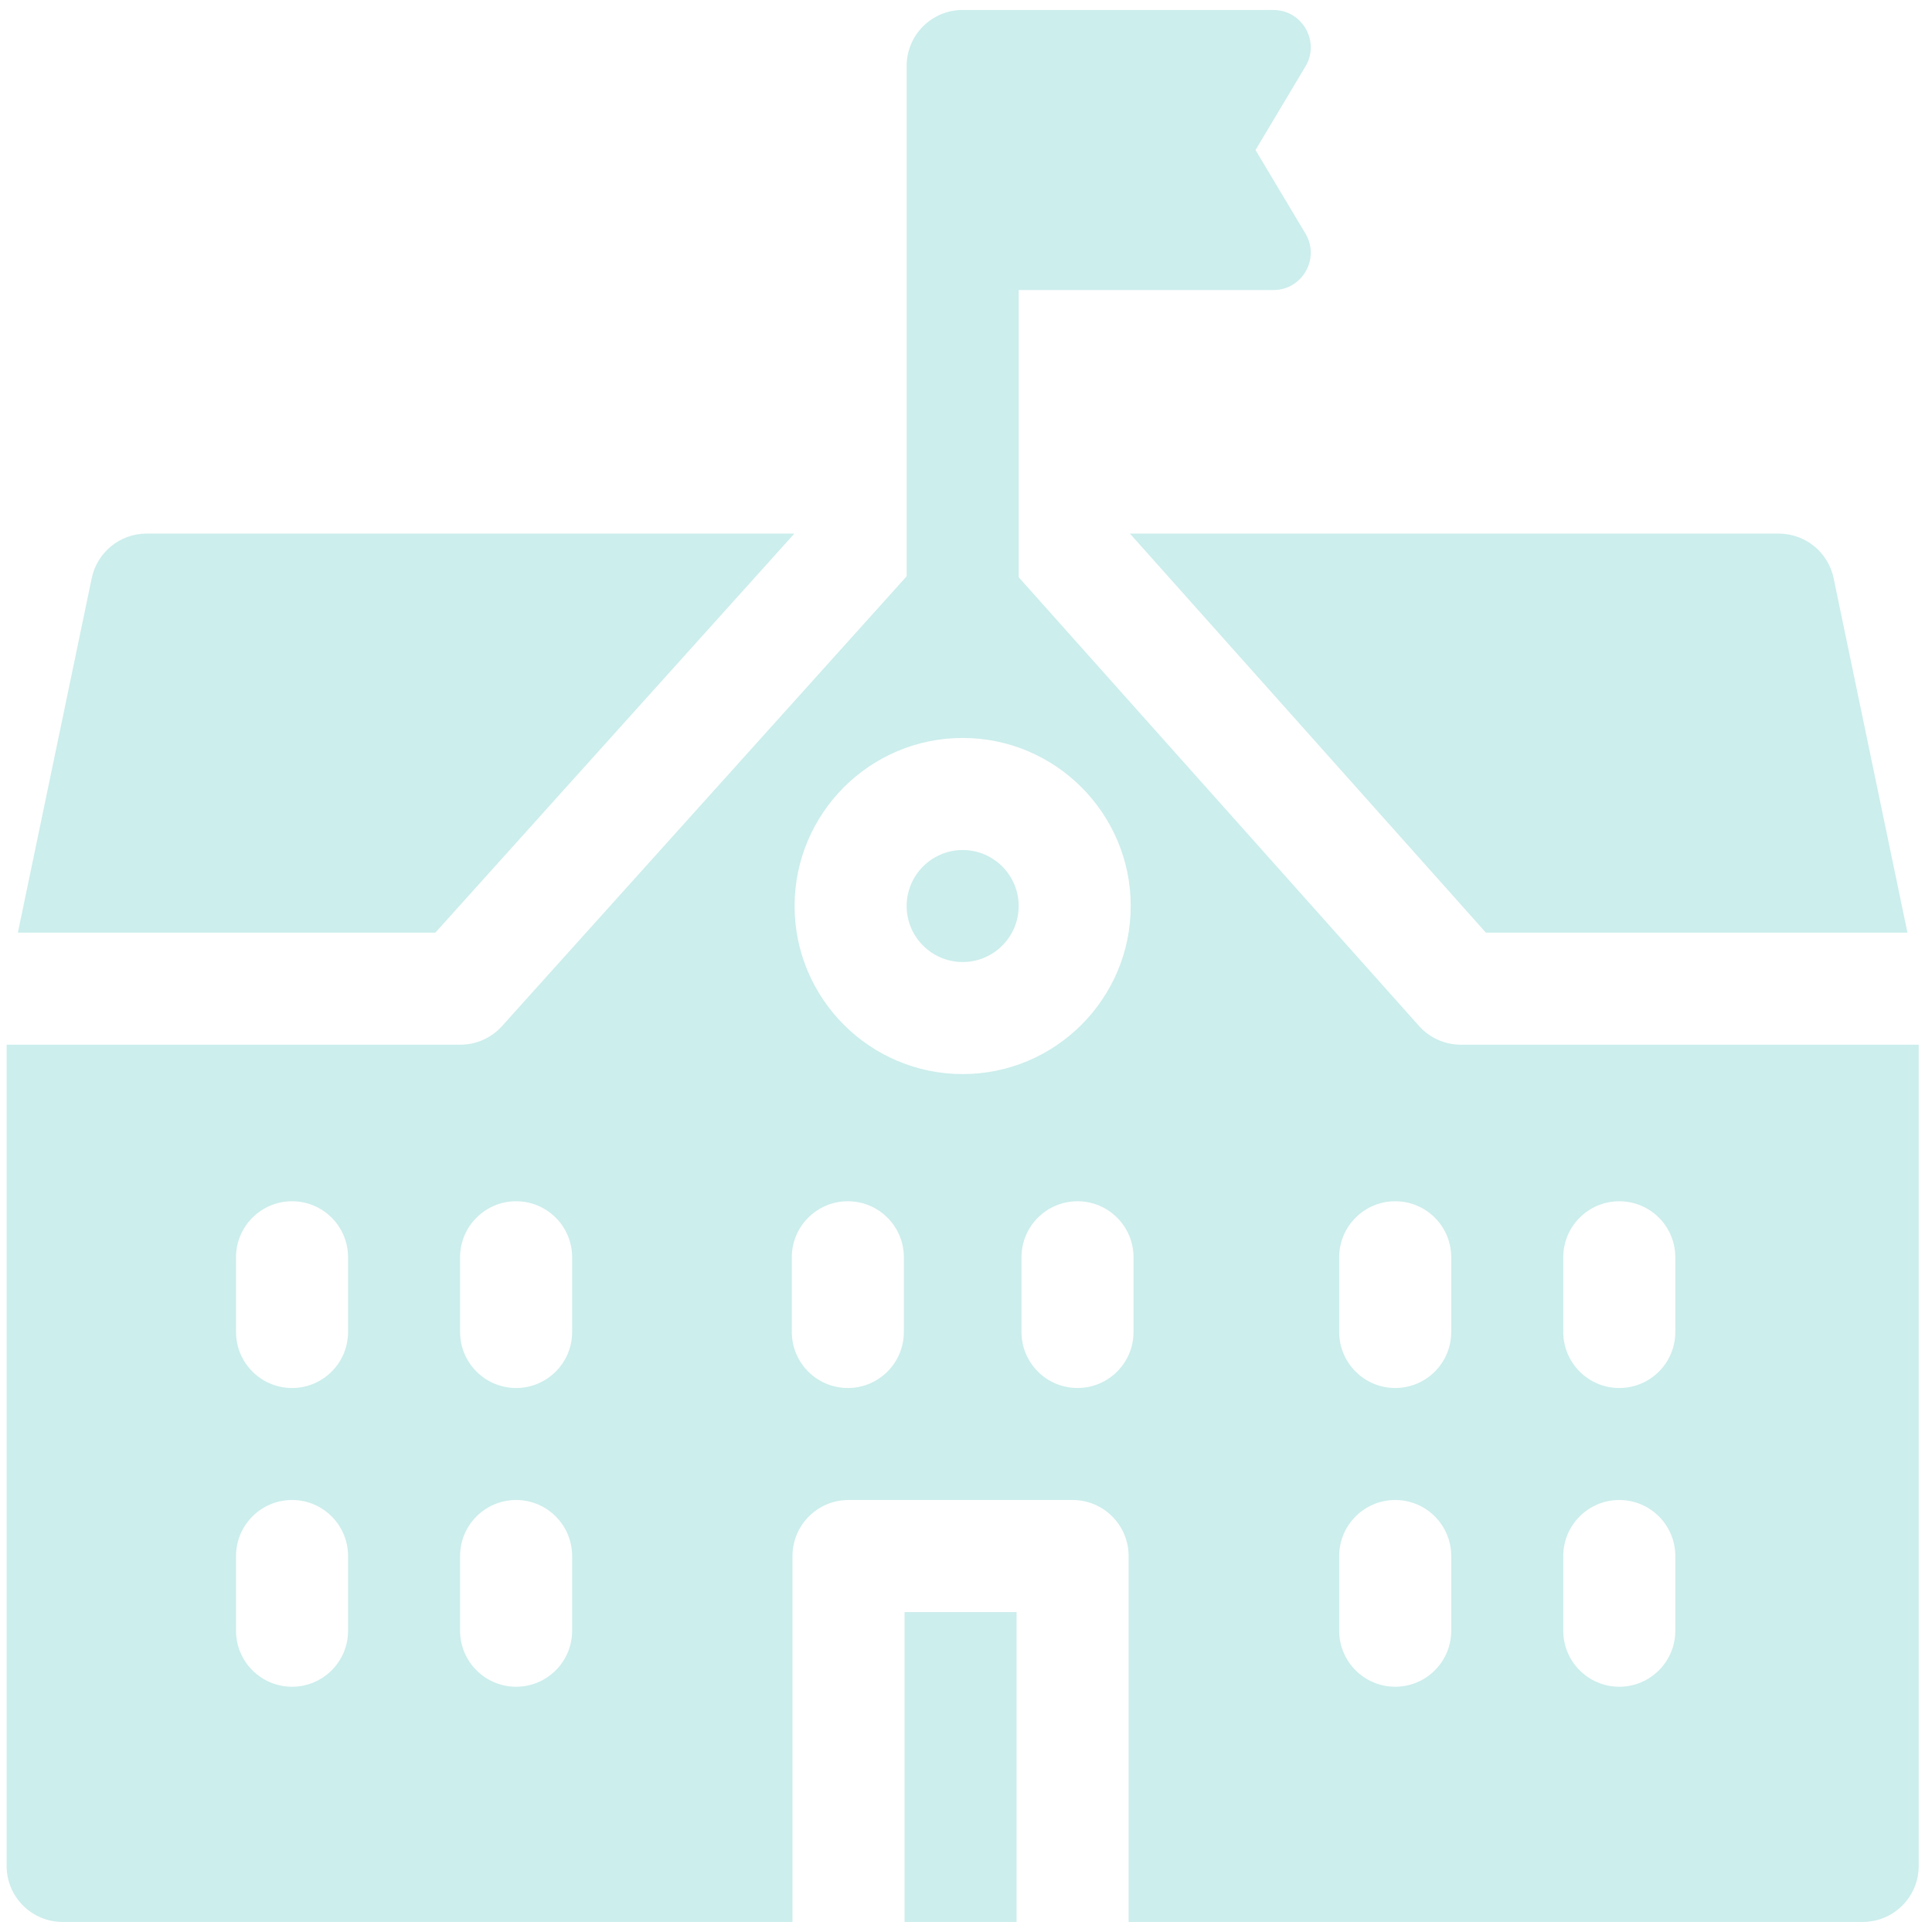
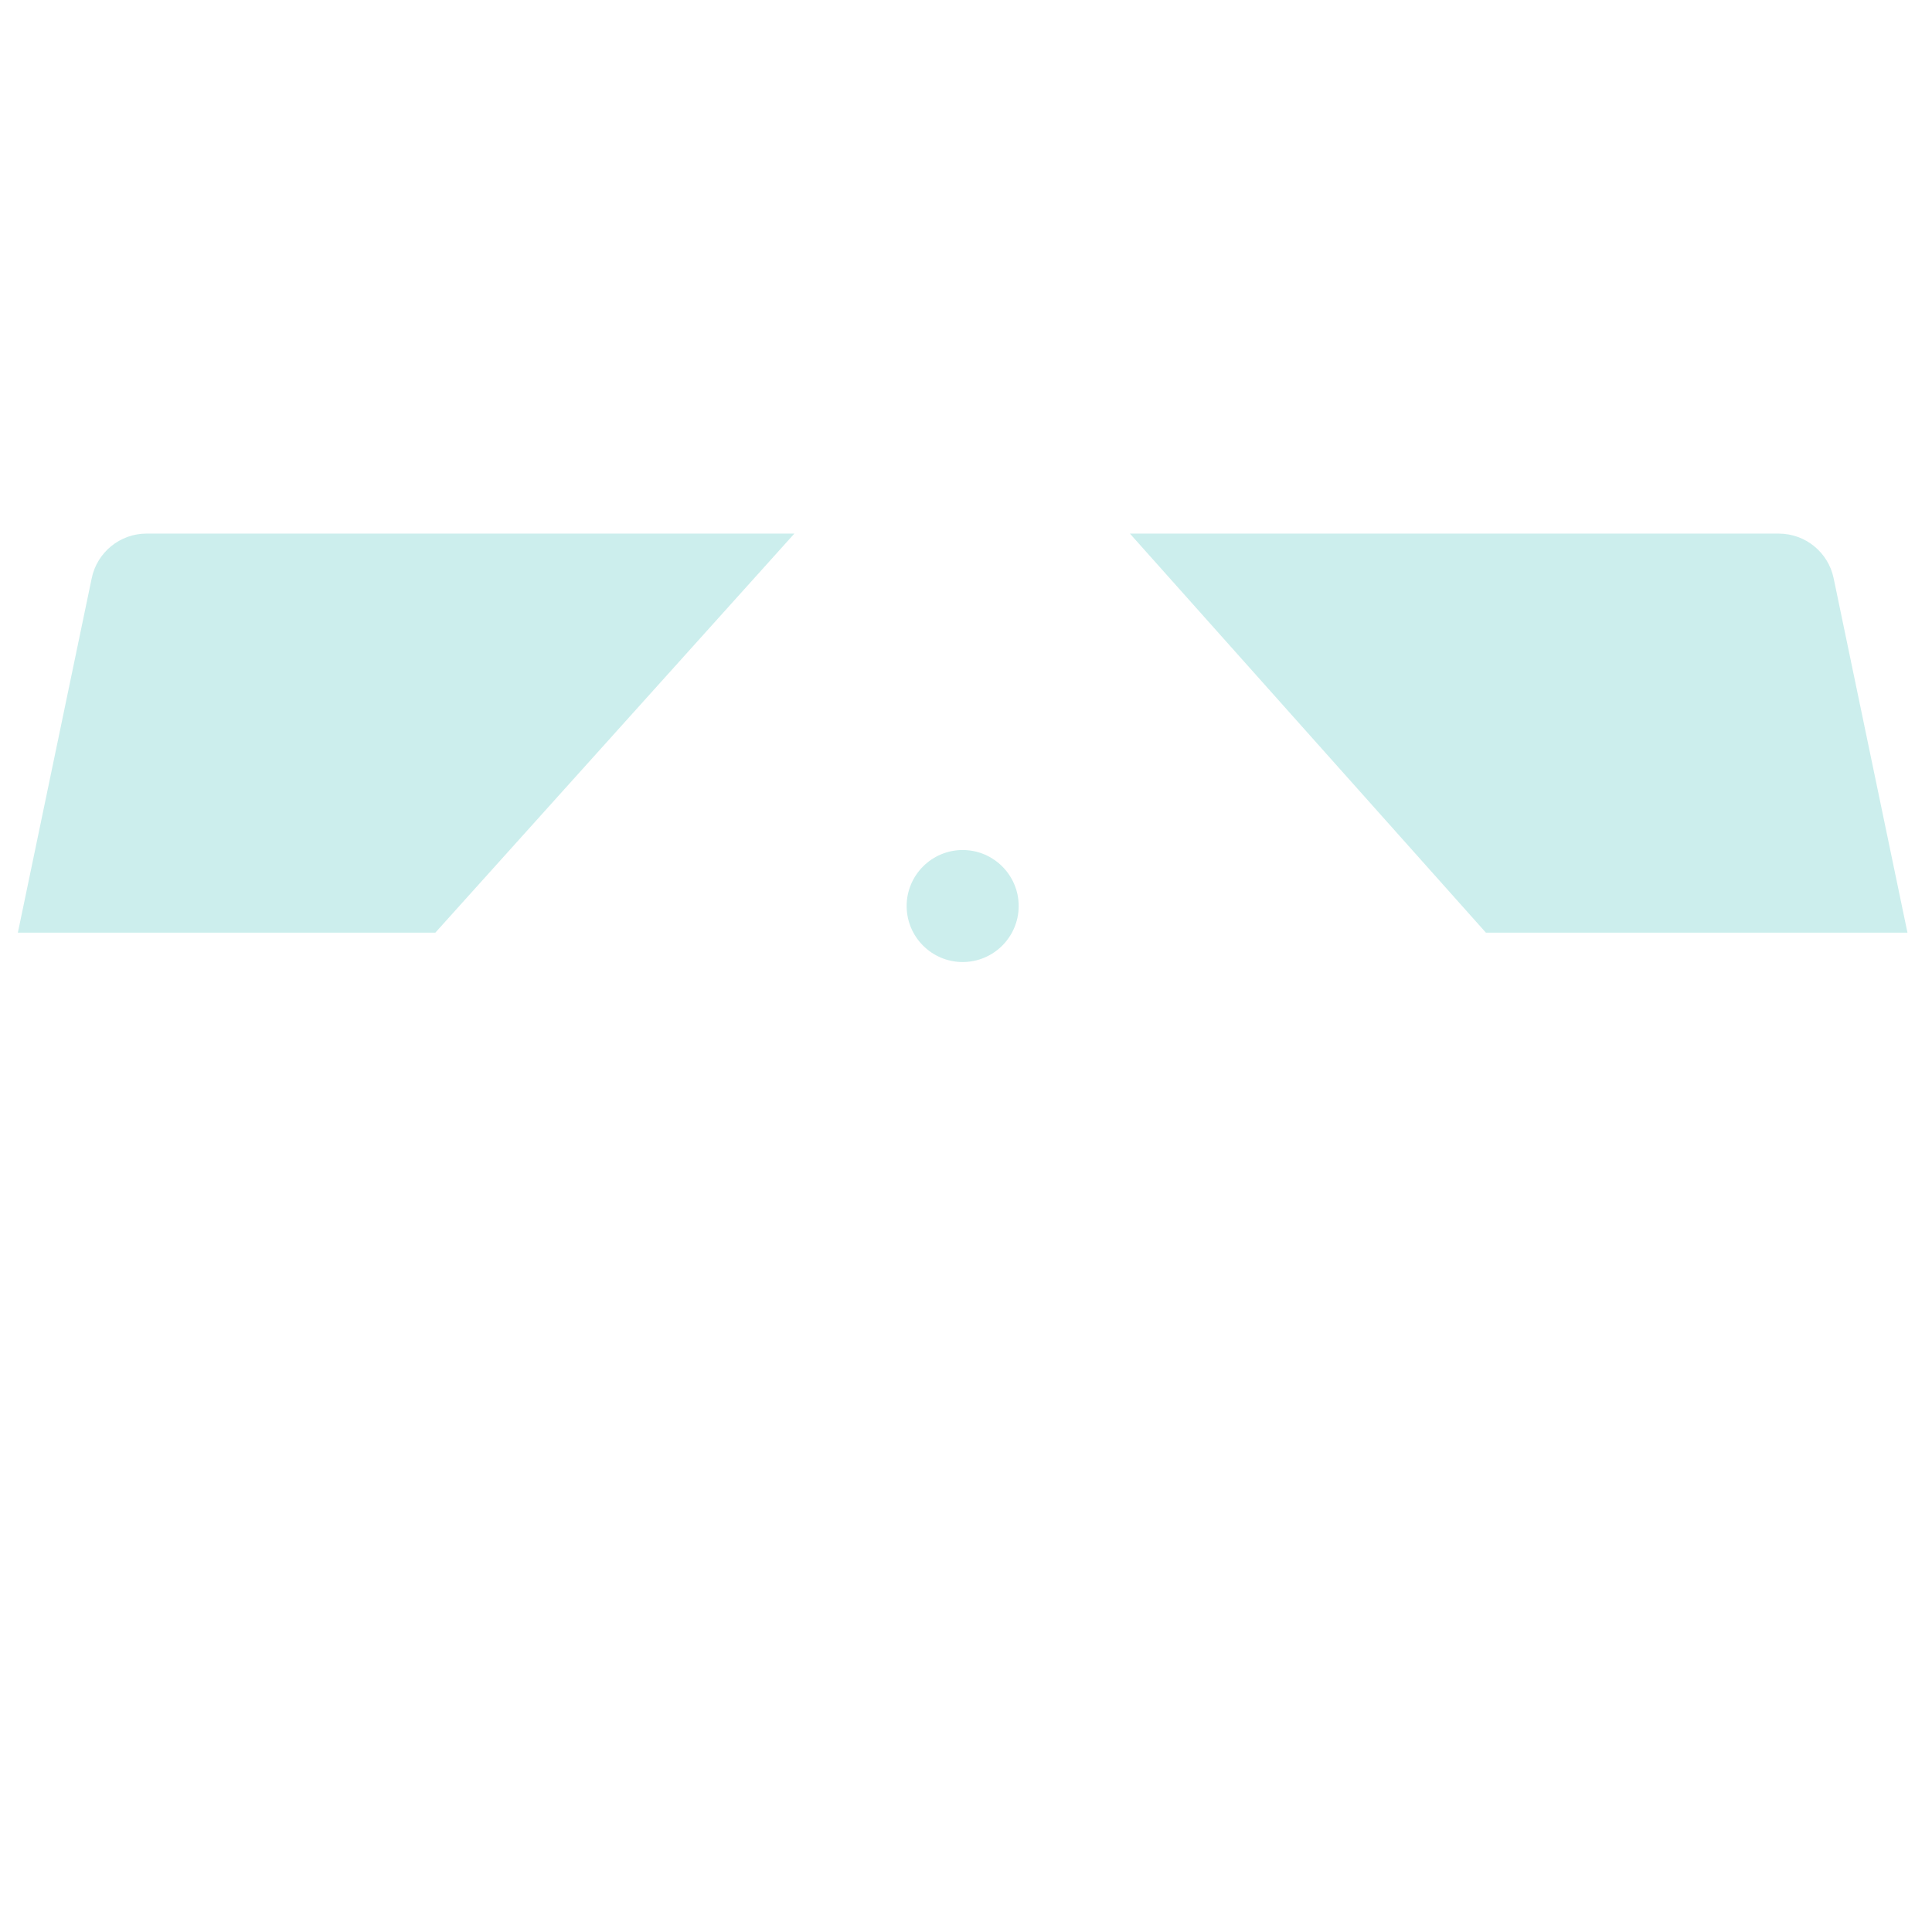
<svg xmlns="http://www.w3.org/2000/svg" width="97" height="97" viewBox="0 0 97 97" fill="none">
  <g style="mix-blend-mode:multiply" opacity="0.2" clip-path="url(#clip0_40000016_3243)">
    <path d="M74.603 46.826H95.768L92.061 29.029C91.789 27.725 90.639 26.791 89.307 26.791H56.73L74.603 46.826Z" fill="#00ACA3" />
    <path d="M39.883 26.79H7.359C6.027 26.79 4.877 27.725 4.605 29.029L0.897 46.826H21.857L39.883 26.79Z" fill="#00ACA3" />
    <path d="M48.333 42.677C46.782 42.677 45.52 43.939 45.52 45.489C45.52 47.04 46.782 48.301 48.333 48.301C49.883 48.301 51.145 47.04 51.145 45.489C51.145 43.938 49.883 42.677 48.333 42.677Z" fill="#00ACA3" />
-     <path d="M45.414 80.936H51.039V96.496H45.414V80.936Z" fill="#00ACA3" />
-     <path d="M73.343 52.451C72.542 52.451 71.778 52.109 71.245 51.511L51.145 28.98V14.562H63.933C65.389 14.562 66.289 12.975 65.542 11.725L63.036 7.532L65.542 3.339C66.289 2.089 65.389 0.502 63.933 0.502H48.367C48.356 0.501 48.345 0.5 48.333 0.5C46.779 0.5 45.52 1.759 45.52 3.312V28.934L25.202 51.52C24.668 52.113 23.908 52.451 23.111 52.451H0.333V93.684C0.333 95.237 1.592 96.496 3.146 96.496H39.789V78.124C39.789 76.571 41.048 75.311 42.602 75.311H53.852C55.405 75.311 56.664 76.571 56.664 78.124V96.496H93.52C95.074 96.496 96.333 95.237 96.333 93.684V52.451H73.343ZM17.475 81.874C17.475 83.427 16.216 84.686 14.663 84.686C13.11 84.686 11.85 83.427 11.85 81.874V78.124C11.85 76.571 13.11 75.311 14.663 75.311C16.216 75.311 17.475 76.571 17.475 78.124V81.874ZM17.475 66.874C17.475 68.428 16.216 69.687 14.663 69.687C13.11 69.687 11.85 68.428 11.85 66.874V63.124C11.85 61.572 13.11 60.312 14.663 60.312C16.216 60.312 17.475 61.572 17.475 63.124V66.874ZM28.725 81.874C28.725 83.427 27.466 84.686 25.913 84.686C24.36 84.686 23.1 83.427 23.1 81.874V78.124C23.1 76.571 24.36 75.311 25.913 75.311C27.466 75.311 28.725 76.571 28.725 78.124V81.874ZM28.725 66.874C28.725 68.428 27.466 69.687 25.913 69.687C24.36 69.687 23.1 68.428 23.1 66.874V63.124C23.1 61.572 24.36 60.312 25.913 60.312C27.466 60.312 28.725 61.572 28.725 63.124V66.874ZM45.38 66.874C45.38 68.428 44.121 69.687 42.567 69.687C41.014 69.687 39.755 68.428 39.755 66.874V63.124C39.755 61.572 41.014 60.312 42.567 60.312C44.121 60.312 45.38 61.572 45.38 63.124V66.874ZM39.895 45.488C39.895 40.836 43.681 37.051 48.333 37.051C52.985 37.051 56.77 40.836 56.77 45.488C56.77 50.141 52.985 53.926 48.333 53.926C43.681 53.926 39.895 50.141 39.895 45.488ZM56.911 66.874C56.911 68.428 55.652 69.687 54.099 69.687C52.545 69.687 51.286 68.428 51.286 66.874V63.124C51.286 61.572 52.545 60.312 54.099 60.312C55.652 60.312 56.911 61.572 56.911 63.124V66.874ZM72.862 81.874C72.862 83.427 71.603 84.686 70.05 84.686C68.497 84.686 67.237 83.427 67.237 81.874V78.124C67.237 76.571 68.497 75.311 70.05 75.311C71.603 75.311 72.862 76.571 72.862 78.124V81.874ZM72.862 66.874C72.862 68.428 71.603 69.687 70.05 69.687C68.497 69.687 67.237 68.428 67.237 66.874V63.124C67.237 61.572 68.497 60.312 70.05 60.312C71.603 60.312 72.862 61.572 72.862 63.124V66.874ZM84.112 81.874C84.112 83.427 82.853 84.686 81.3 84.686C79.747 84.686 78.487 83.427 78.487 81.874V78.124C78.487 76.571 79.747 75.311 81.3 75.311C82.853 75.311 84.112 76.571 84.112 78.124V81.874ZM84.112 66.874C84.112 68.428 82.853 69.687 81.3 69.687C79.747 69.687 78.487 68.428 78.487 66.874V63.124C78.487 61.572 79.747 60.312 81.3 60.312C82.853 60.312 84.112 61.572 84.112 63.124V66.874Z" fill="#00ACA3" />
+     <path d="M45.414 80.936H51.039H45.414V80.936Z" fill="#00ACA3" />
  </g>
  <defs>
    <clipPath id="clip0_40000016_3243">
      <rect width="96" height="96" fill="white" transform="translate(0.333 0.5)" />
    </clipPath>
  </defs>
</svg>